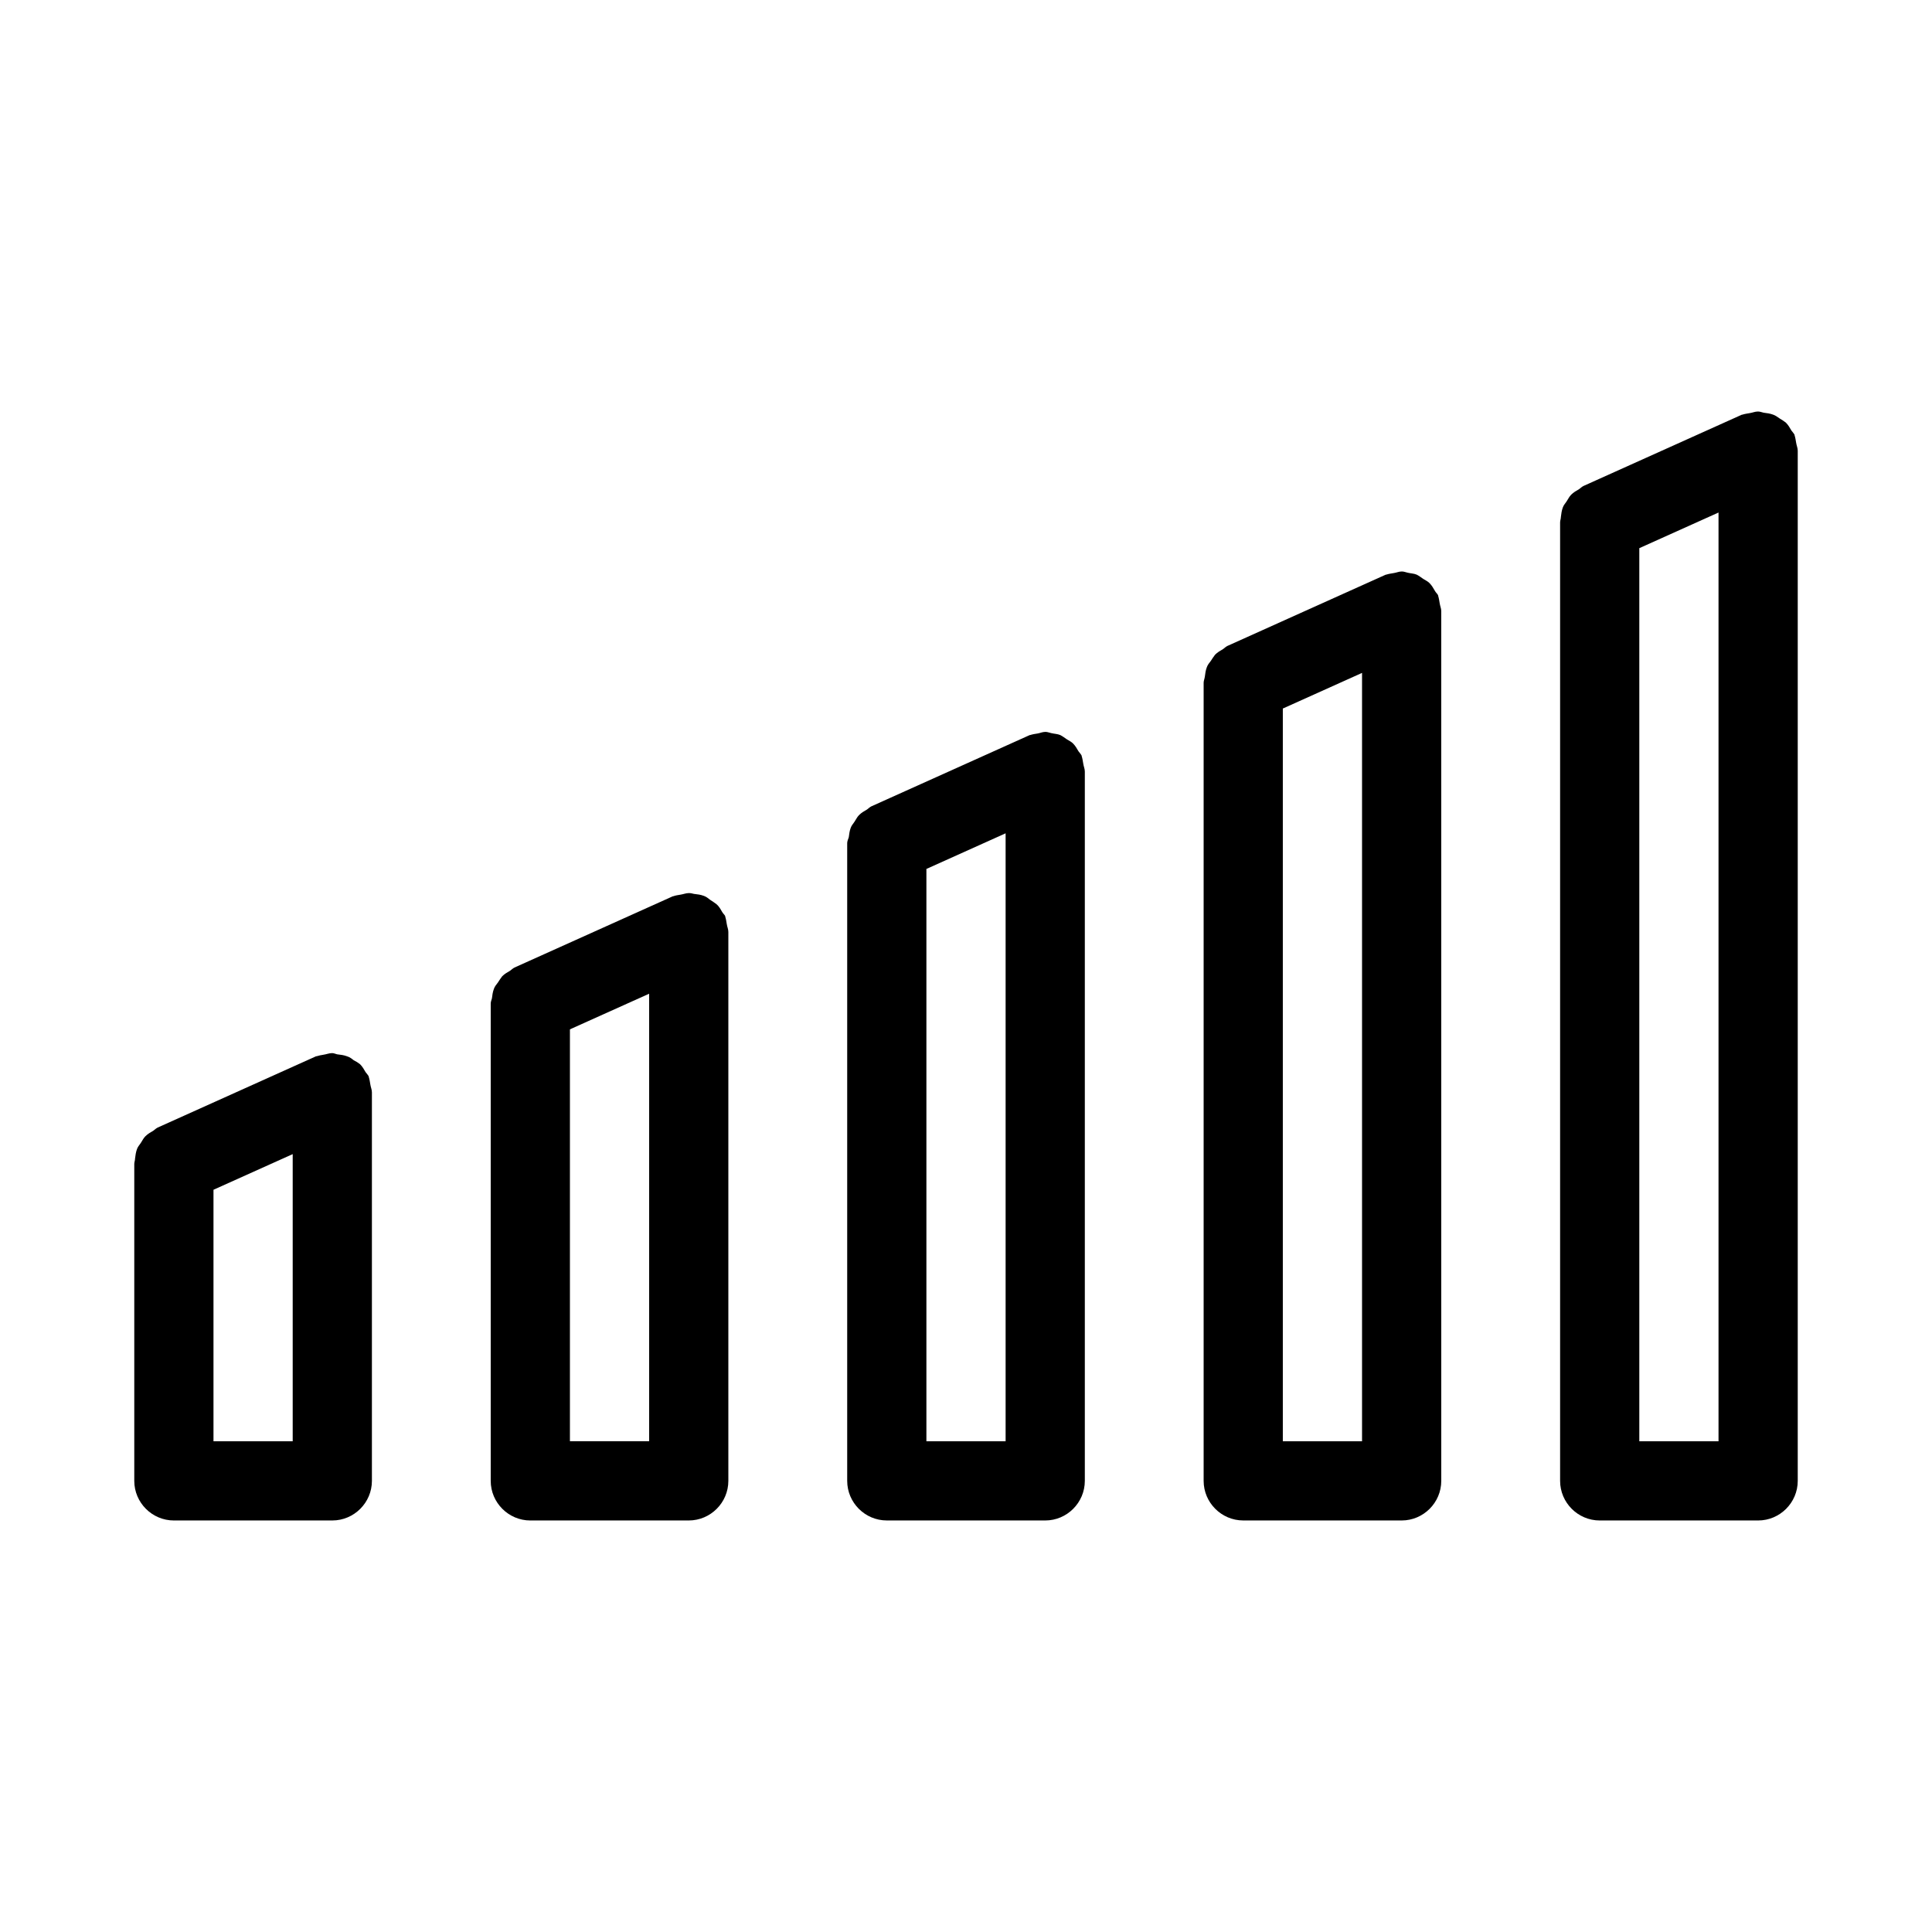
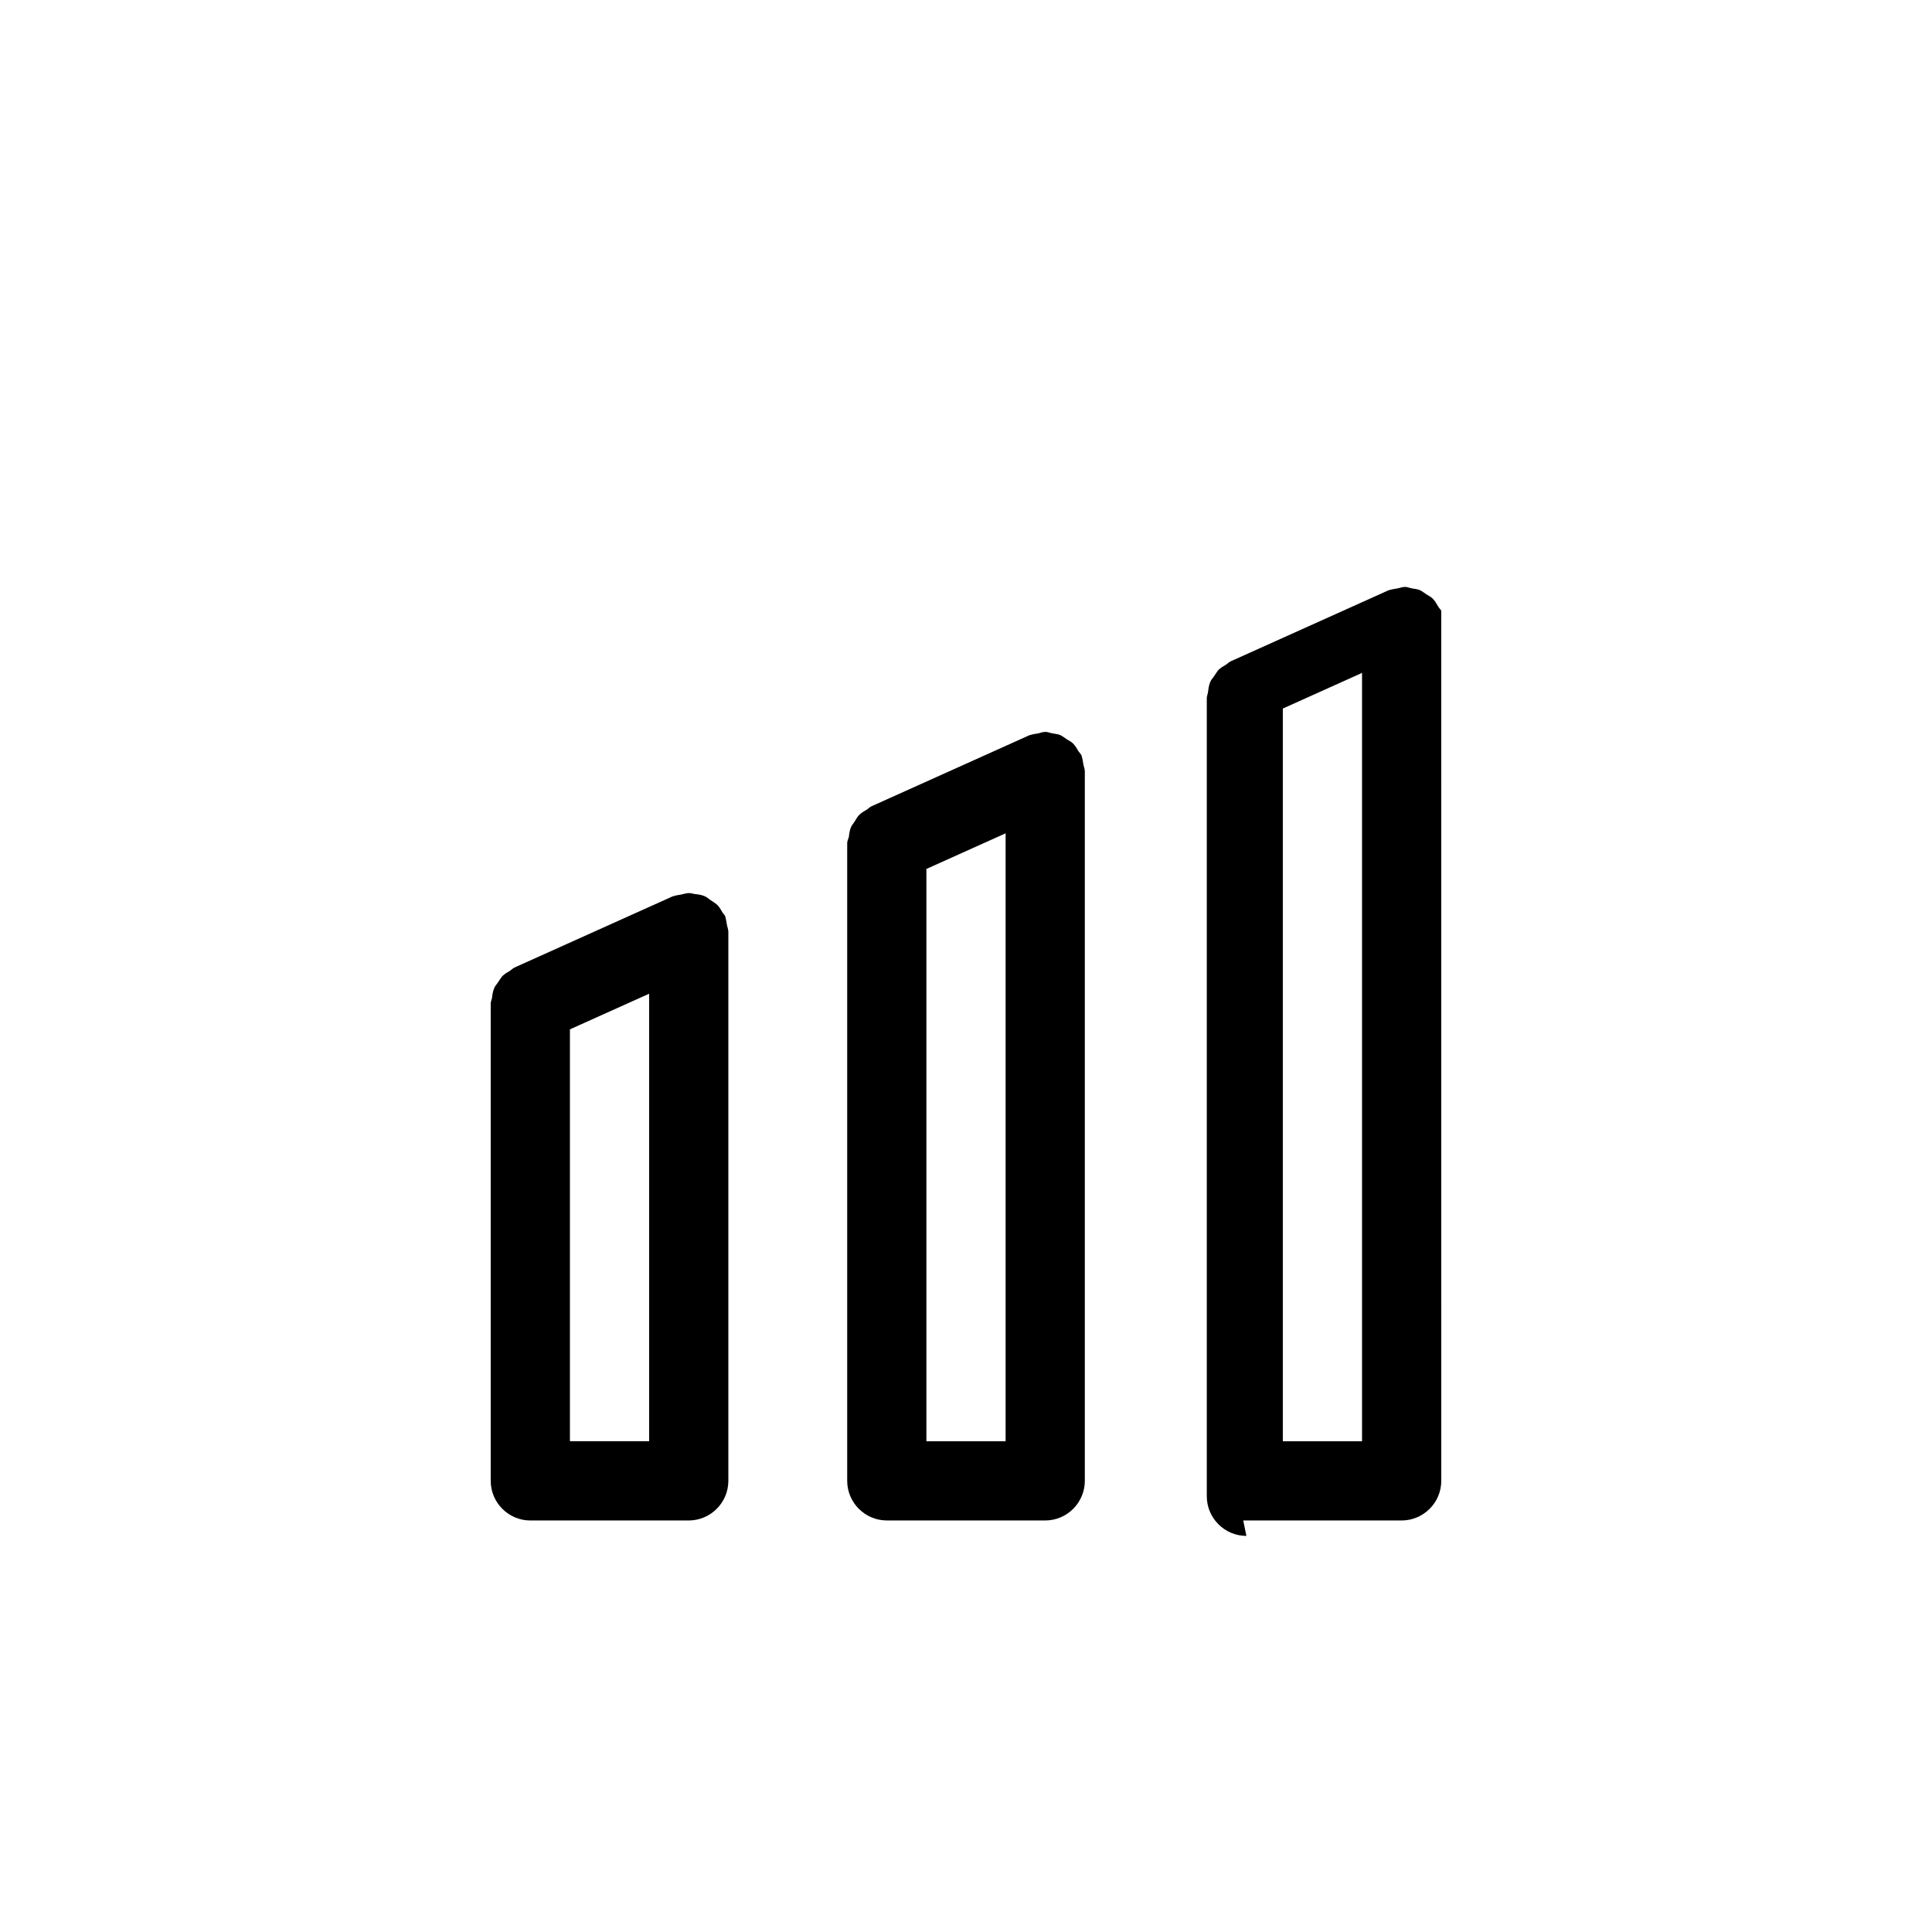
<svg xmlns="http://www.w3.org/2000/svg" fill="#000000" width="800px" height="800px" version="1.1" viewBox="144 144 512 512">
  <g>
-     <path d="m190.08 546.94h41.984c5.773 0 10.496-4.723 10.496-10.496v-102.86-0.105c0-0.734-0.316-1.363-0.418-2.098-0.105-0.629-0.211-1.363-0.418-1.996v-0.105c-0.211-0.418-0.523-0.734-0.84-1.156-0.418-0.734-0.84-1.469-1.469-2.098-0.523-0.418-1.051-0.734-1.68-1.051-0.523-0.418-1.051-0.84-1.785-1.051-0.84-0.316-1.68-0.418-2.625-0.523-0.422-0.102-0.844-0.312-1.262-0.312h-0.105c-0.734 0-1.469 0.316-2.203 0.418-0.629 0.105-1.258 0.211-1.891 0.418h-0.105l-41.984 18.895c-0.418 0.211-0.734 0.523-1.156 0.84-0.734 0.418-1.469 0.84-2.098 1.469-0.523 0.523-0.734 1.051-1.156 1.68-0.316 0.523-0.84 1.051-1.051 1.68-0.316 0.84-0.418 1.68-0.523 2.519 0.004 0.527-0.207 0.945-0.207 1.473v83.965c0 5.773 4.723 10.496 10.496 10.496zm10.496-87.641 20.992-9.445v76.094h-20.992z" />
    <path d="m379.01 546.94h41.984c5.773 0 10.496-4.723 10.496-10.496v-187.88-0.105c0-0.734-0.316-1.363-0.418-2.098-0.105-0.629-0.211-1.363-0.418-1.996v-0.105c-0.211-0.418-0.523-0.734-0.84-1.156-0.418-0.734-0.84-1.469-1.469-2.098-0.418-0.418-1.051-0.734-1.574-1.051-0.629-0.418-1.156-0.84-1.785-1.156-0.734-0.316-1.574-0.316-2.414-0.523-0.523-0.105-0.945-0.316-1.469-0.316h-0.105c-0.734 0-1.363 0.316-1.996 0.418-0.734 0.105-1.363 0.211-1.996 0.418h-0.105l-41.984 18.895c-0.418 0.211-0.734 0.523-1.156 0.84-0.734 0.418-1.469 0.84-2.098 1.469-0.523 0.523-0.734 1.051-1.156 1.68-0.316 0.523-0.84 1.051-1.051 1.68-0.316 0.84-0.418 1.68-0.523 2.519-0.211 0.637-0.418 1.059-0.418 1.582v168.98c0 5.773 4.723 10.496 10.496 10.496zm10.496-172.66 20.992-9.445v161.11h-20.992z" />
-     <path d="m620 261.35c-0.105-0.629-0.211-1.363-0.418-1.996v-0.105c-0.211-0.418-0.523-0.734-0.84-1.156-0.418-0.734-0.84-1.469-1.469-2.098-0.523-0.418-1.051-0.734-1.574-1.051-0.629-0.418-1.156-0.84-1.785-1.051-0.84-0.316-1.68-0.418-2.519-0.523-0.527-0.102-0.945-0.312-1.473-0.312h-0.105c-0.734 0-1.363 0.316-2.098 0.418-0.629 0.105-1.363 0.211-1.996 0.418h-0.105l-41.984 18.895c-0.418 0.211-0.734 0.523-1.156 0.84-0.734 0.418-1.469 0.84-2.098 1.469-0.523 0.523-0.734 1.051-1.156 1.68-0.316 0.523-0.84 1.051-1.051 1.68-0.316 0.84-0.418 1.68-0.523 2.519 0.004 0.527-0.207 0.945-0.207 1.469v254c0 5.773 4.723 10.496 10.496 10.496h41.984c5.773 0 10.496-4.723 10.496-10.496v-272.89-0.105c0-0.734-0.312-1.363-0.418-2.098zm-20.574 264.6h-20.992v-236.68l20.992-9.445z" />
-     <path d="m473.47 546.94h41.984c5.773 0 10.496-4.723 10.496-10.496l-0.004-230.39v-0.105c0-0.734-0.316-1.363-0.418-2.098-0.105-0.629-0.211-1.363-0.418-1.996v-0.105c-0.211-0.418-0.629-0.734-0.84-1.156-0.418-0.734-0.84-1.469-1.469-2.098-0.418-0.418-1.051-0.734-1.574-1.051-0.629-0.418-1.156-0.84-1.785-1.156-0.734-0.316-1.574-0.316-2.414-0.523-0.523-0.105-0.945-0.316-1.469-0.316h-0.105c-0.734 0-1.363 0.316-2.098 0.418-0.629 0.105-1.363 0.211-1.996 0.418h-0.105l-41.984 18.895c-0.418 0.211-0.734 0.523-1.156 0.84-0.734 0.418-1.469 0.84-2.098 1.469-0.418 0.523-0.734 1.051-1.156 1.68-0.418 0.523-0.84 1.051-1.051 1.68-0.316 0.84-0.418 1.68-0.523 2.519-0.105 0.637-0.312 1.055-0.312 1.582v211.49c0 5.773 4.723 10.496 10.496 10.496zm10.492-215.17 20.992-9.445v203.62h-20.992z" />
+     <path d="m473.47 546.94h41.984c5.773 0 10.496-4.723 10.496-10.496l-0.004-230.39v-0.105v-0.105c-0.211-0.418-0.629-0.734-0.84-1.156-0.418-0.734-0.84-1.469-1.469-2.098-0.418-0.418-1.051-0.734-1.574-1.051-0.629-0.418-1.156-0.84-1.785-1.156-0.734-0.316-1.574-0.316-2.414-0.523-0.523-0.105-0.945-0.316-1.469-0.316h-0.105c-0.734 0-1.363 0.316-2.098 0.418-0.629 0.105-1.363 0.211-1.996 0.418h-0.105l-41.984 18.895c-0.418 0.211-0.734 0.523-1.156 0.84-0.734 0.418-1.469 0.84-2.098 1.469-0.418 0.523-0.734 1.051-1.156 1.68-0.418 0.523-0.84 1.051-1.051 1.68-0.316 0.84-0.418 1.68-0.523 2.519-0.105 0.637-0.312 1.055-0.312 1.582v211.49c0 5.773 4.723 10.496 10.496 10.496zm10.492-215.17 20.992-9.445v203.62h-20.992z" />
    <path d="m284.54 546.94h41.984c5.773 0 10.496-4.723 10.496-10.496v-145.37-0.105c0-0.734-0.316-1.363-0.418-2.098-0.105-0.629-0.211-1.363-0.418-1.996v-0.105c-0.211-0.418-0.629-0.734-0.84-1.156-0.418-0.734-0.84-1.469-1.469-1.996-0.523-0.418-1.051-0.734-1.68-1.156-0.523-0.418-1.051-0.84-1.68-1.051-0.84-0.316-1.68-0.418-2.625-0.523-0.418-0.105-0.84-0.211-1.258-0.211h-0.105c-0.734 0-1.469 0.316-2.203 0.418-0.629 0.105-1.363 0.211-1.891 0.418h-0.105l-41.984 18.895c-0.418 0.211-0.734 0.523-1.156 0.84-0.734 0.418-1.469 0.84-2.098 1.469-0.418 0.523-0.734 1.051-1.156 1.68-0.418 0.523-0.84 1.051-1.051 1.68-0.316 0.84-0.418 1.68-0.523 2.519-0.105 0.426-0.316 0.848-0.316 1.371v126.48c0 5.773 4.723 10.496 10.496 10.496zm10.496-130.15 20.992-9.445v118.6h-20.992z" />
  </g>
</svg>